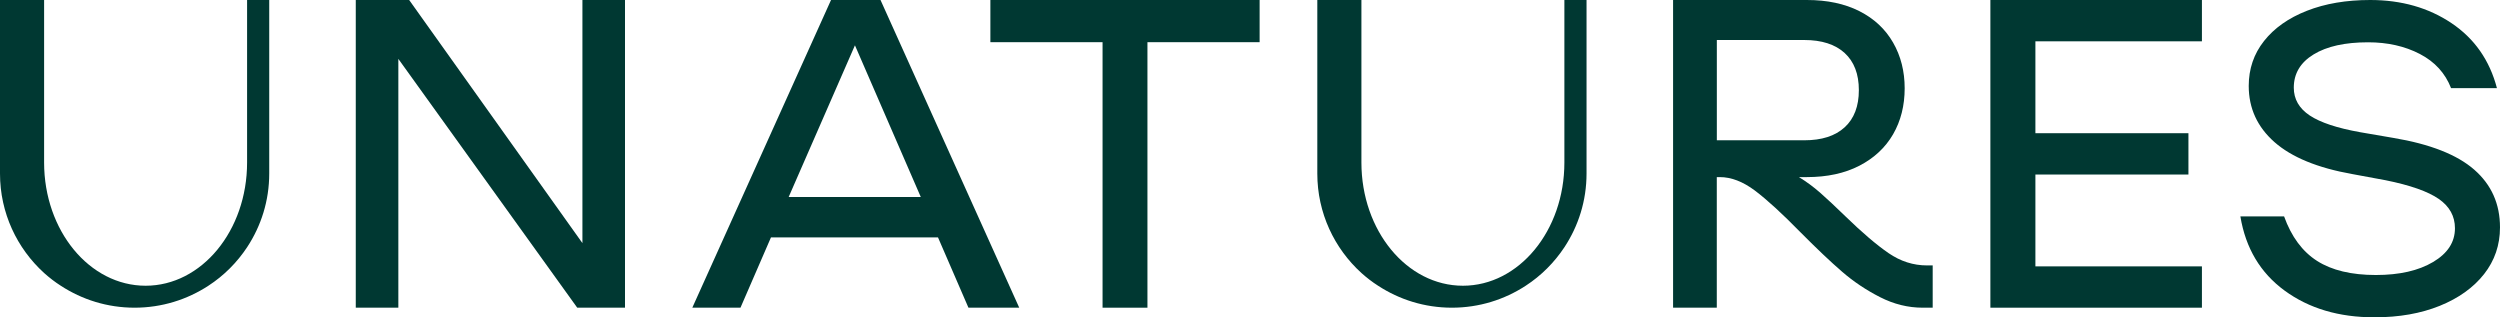
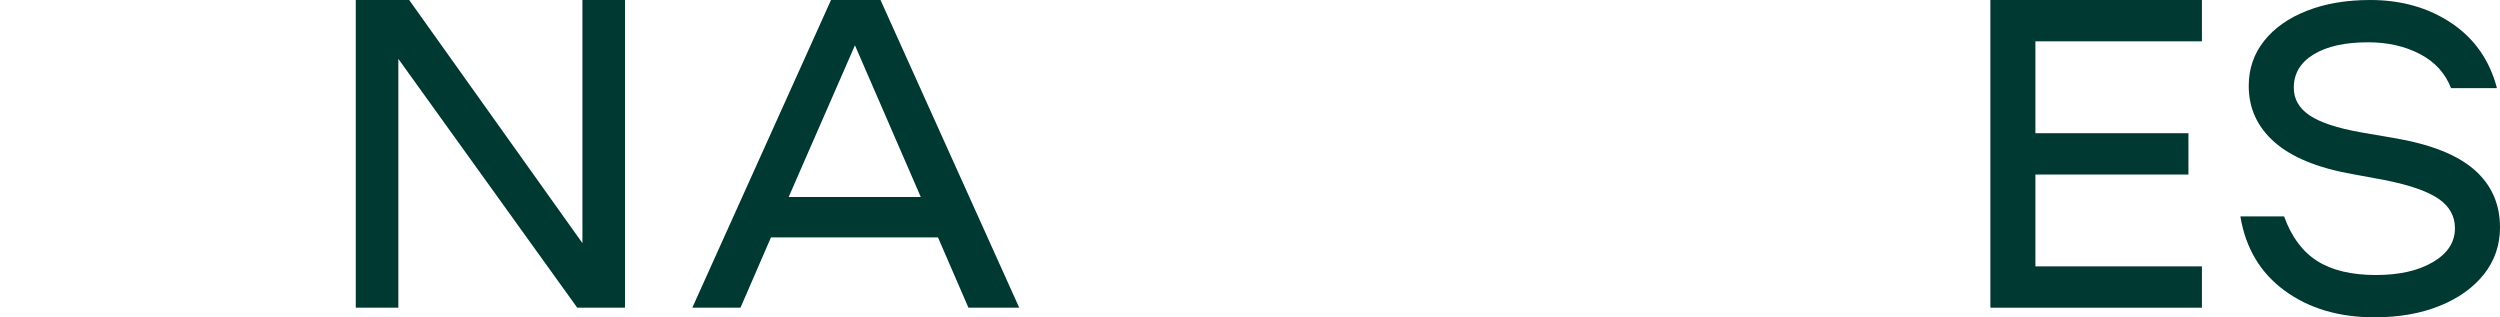
<svg xmlns="http://www.w3.org/2000/svg" width="260" height="33" viewBox="0 0 260 33" fill="none">
  <path d="M65 0V32H60.032L41.428 6.124V32H37V0H42.553L60.572 25.284V0H65Z" fill="#003832" />
  <path d="M97.55 24.686H80.182L77.009 32H72L86.427 0H91.573L106 32H100.718L97.55 24.686ZM95.76 20.485L88.914 4.713L82.023 20.485H95.76Z" fill="#003832" />
-   <path d="M131 4.387H119.334V32H114.666V4.387H103V0H131V4.387Z" fill="#003832" />
-   <path d="M201 27.614V32H199.952C198.435 32 196.958 31.634 195.521 30.901C194.084 30.168 192.762 29.285 191.569 28.251C190.372 27.217 188.94 25.857 187.273 24.181C185.332 22.198 183.745 20.748 182.503 19.814C181.26 18.886 180.048 18.419 178.865 18.419H178.546V31.995H174V0H187.907C190.027 0 191.854 0.386 193.386 1.164C194.917 1.942 196.08 3.031 196.883 4.432C197.687 5.832 198.086 7.418 198.086 9.184C198.086 10.981 197.682 12.577 196.883 13.962C196.08 15.348 194.912 16.437 193.386 17.23C191.854 18.023 190.027 18.419 187.907 18.419H187.088C187.847 18.876 188.58 19.418 189.294 20.04C190.007 20.668 190.876 21.48 191.909 22.484C193.665 24.191 195.167 25.471 196.409 26.324C197.652 27.177 198.984 27.604 200.411 27.604H201V27.614ZM187.642 14.59C189.458 14.59 190.861 14.143 191.844 13.24C192.827 12.341 193.321 11.051 193.321 9.375C193.321 7.699 192.827 6.414 191.844 5.511C190.861 4.612 189.458 4.161 187.642 4.161H178.551V14.585H187.642V14.59Z" fill="#003832" />
  <path d="M211.682 4.302V13.854H227.597V18.151H211.682V27.703H229V32H207V0H229V4.297H211.682V4.302Z" fill="#003832" />
  <path d="M237.611 30.232C235.081 28.385 233.544 25.808 233 22.507H237.546C238.304 24.615 239.447 26.16 240.979 27.137C242.511 28.113 244.546 28.601 247.091 28.601C249.546 28.601 251.527 28.148 253.044 27.247C254.561 26.347 255.315 25.179 255.315 23.74C255.315 22.486 254.756 21.47 253.633 20.69C252.51 19.91 250.664 19.261 248.089 18.742L244.636 18.103C241.029 17.464 238.334 16.352 236.548 14.781C234.761 13.206 233.868 11.258 233.868 8.938C233.868 7.167 234.397 5.607 235.46 4.263C236.523 2.919 238.005 1.872 239.916 1.122C241.822 0.372 244.023 0 246.502 0C249.746 0 252.56 0.8 254.955 2.406C257.345 4.011 258.922 6.266 259.681 9.165H254.91C254.302 7.605 253.219 6.422 251.662 5.612C250.1 4.801 248.304 4.399 246.278 4.399C243.883 4.399 241.997 4.816 240.619 5.657C239.242 6.497 238.554 7.65 238.554 9.119C238.554 10.312 239.108 11.273 240.21 12.008C241.318 12.743 243.065 13.322 245.46 13.75L248.913 14.343C252.73 14.983 255.534 16.085 257.32 17.645C259.107 19.205 260 21.203 260 23.649C260 25.481 259.446 27.102 258.343 28.506C257.236 29.91 255.699 31.012 253.733 31.807C251.762 32.602 249.506 33 246.962 33C243.254 33.005 240.14 32.079 237.611 30.232Z" fill="#003832" />
-   <path d="M25.697 0V10.396V16.906C25.697 23.984 20.974 29.716 15.142 29.716C9.31 29.716 4.587 23.984 4.587 16.906V7.72V0H0V14.948C0 14.958 0 14.963 0 14.969C0 14.979 0 14.983 0 14.989V18.05C0 22.151 1.774 25.836 4.587 28.391C5.126 28.873 5.706 29.325 6.321 29.716C8.529 31.157 11.16 32 13.998 32C16.83 32 19.466 31.157 21.674 29.716C23.282 28.672 24.653 27.297 25.707 25.7C27.153 23.502 28 20.882 28 18.05V0H25.697Z" fill="#003832" />
-   <path d="M162.696 0V10.396V16.906C162.696 23.984 157.974 29.716 152.142 29.716C146.31 29.716 141.587 23.984 141.587 16.906V7.72V0H137V14.948C137 14.958 137 14.963 137 14.969C137 14.979 137 14.983 137 14.989V18.05C137 22.151 138.774 25.836 141.587 28.391C142.126 28.873 142.706 29.325 143.321 29.716C145.529 31.157 148.16 32 150.997 32C153.835 32 156.466 31.157 158.674 29.716C160.282 28.672 161.653 27.297 162.707 25.7C164.153 23.502 165 20.882 165 18.05V0H162.696Z" fill="#003832" />
</svg>